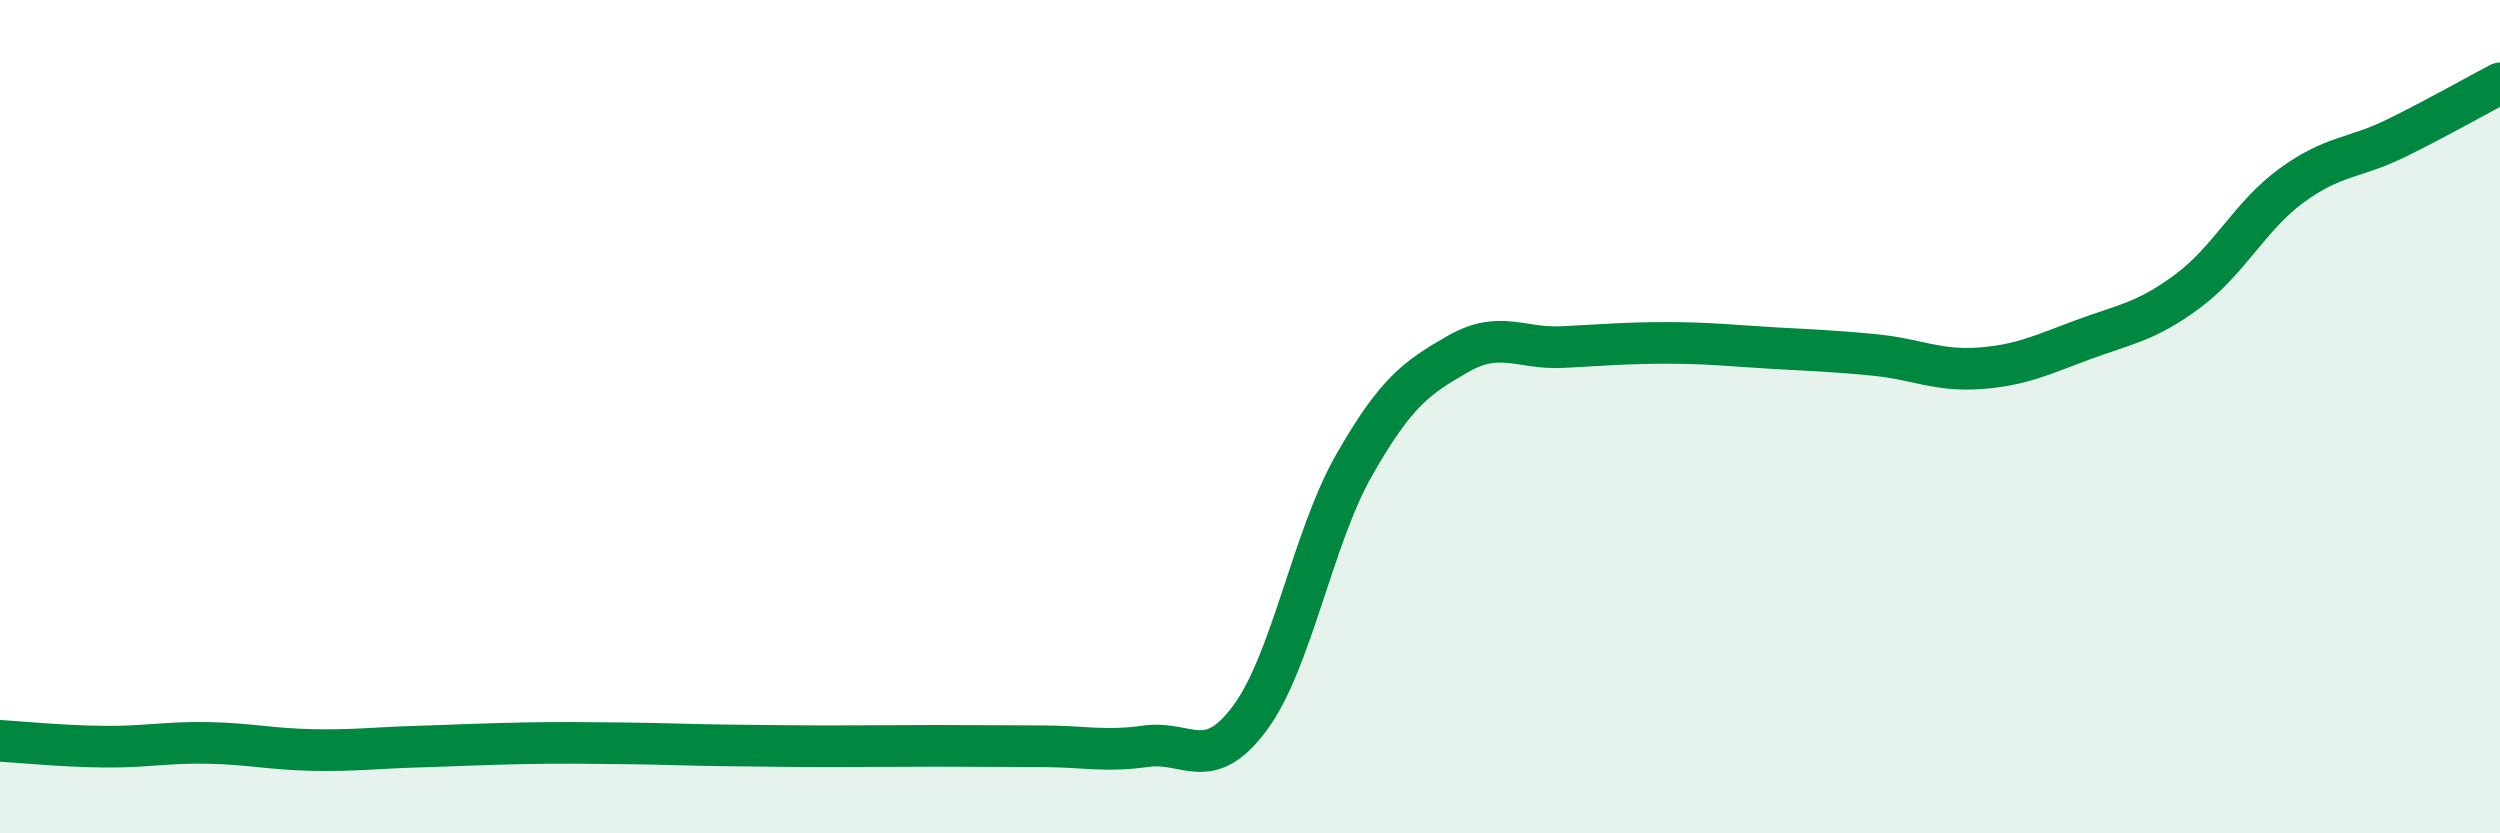
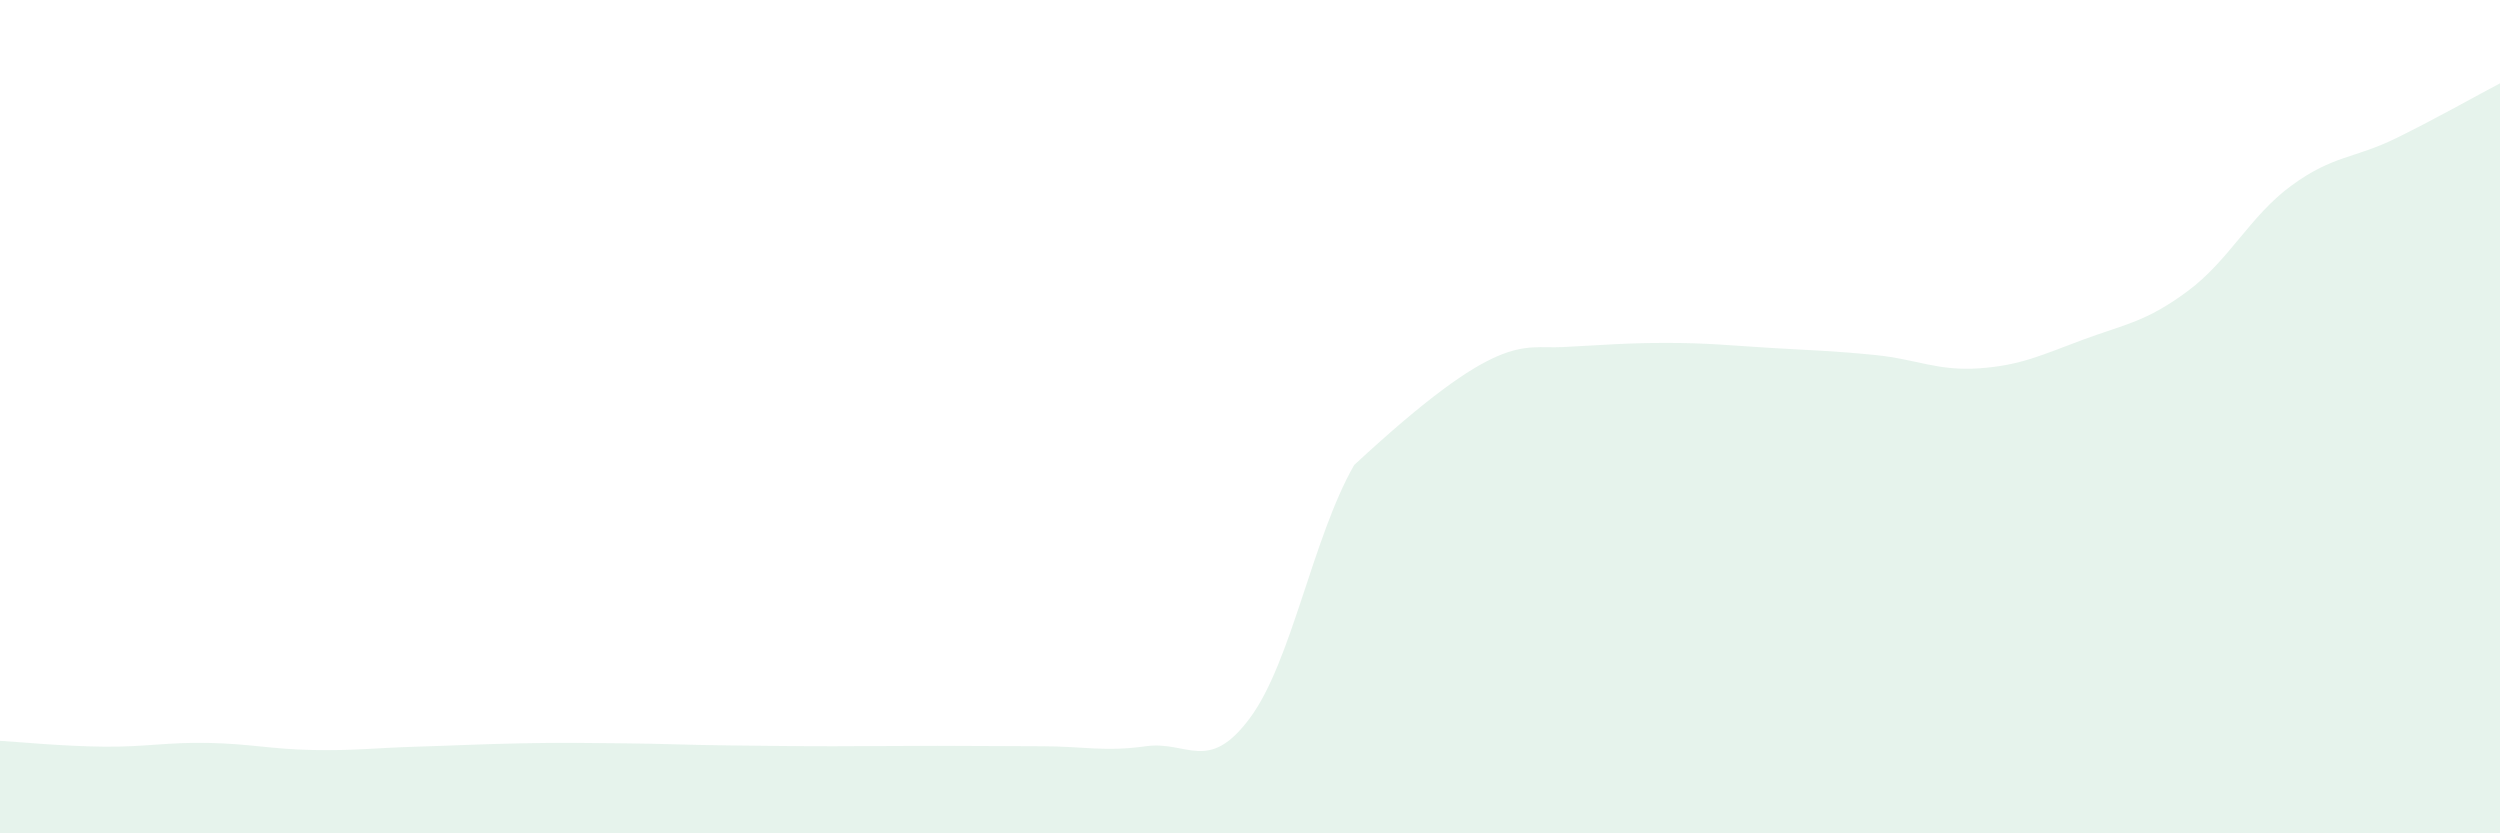
<svg xmlns="http://www.w3.org/2000/svg" width="60" height="20" viewBox="0 0 60 20">
-   <path d="M 0,17.78 C 0.5,17.81 1.5,17.91 2.5,17.92 C 3.5,17.93 4,17.81 5,17.83 C 6,17.85 6.5,17.98 7.5,18 C 8.5,18.02 9,17.95 10,17.92 C 11,17.89 11.5,17.86 12.5,17.84 C 13.5,17.82 14,17.83 15,17.84 C 16,17.85 16.5,17.88 17.5,17.89 C 18.5,17.9 19,17.91 20,17.91 C 21,17.91 21.5,17.9 22.5,17.9 C 23.5,17.9 24,17.91 25,17.91 C 26,17.91 26.5,18.05 27.5,17.91 C 28.5,17.77 29,18.58 30,17.23 C 31,15.88 31.5,12.91 32.5,11.16 C 33.5,9.41 34,9.06 35,8.49 C 36,7.92 36.5,8.38 37.5,8.33 C 38.5,8.28 39,8.23 40,8.23 C 41,8.23 41.5,8.29 42.5,8.35 C 43.5,8.41 44,8.42 45,8.52 C 46,8.62 46.5,8.91 47.5,8.84 C 48.5,8.77 49,8.52 50,8.15 C 51,7.78 51.5,7.73 52.5,6.99 C 53.5,6.25 54,5.18 55,4.45 C 56,3.72 56.5,3.81 57.5,3.32 C 58.5,2.83 59.5,2.26 60,2L60 20L0 20Z" fill="#008740" opacity="0.1" stroke-linecap="round" stroke-linejoin="round" />
-   <path d="M 0,17.78 C 0.5,17.81 1.5,17.91 2.5,17.92 C 3.5,17.93 4,17.81 5,17.83 C 6,17.85 6.5,17.98 7.5,18 C 8.5,18.02 9,17.95 10,17.92 C 11,17.89 11.5,17.86 12.5,17.84 C 13.5,17.82 14,17.83 15,17.84 C 16,17.85 16.5,17.88 17.5,17.89 C 18.5,17.9 19,17.91 20,17.91 C 21,17.91 21.5,17.9 22.5,17.9 C 23.5,17.9 24,17.91 25,17.91 C 26,17.91 26.5,18.05 27.5,17.91 C 28.5,17.77 29,18.58 30,17.23 C 31,15.88 31.5,12.91 32.5,11.16 C 33.5,9.41 34,9.06 35,8.49 C 36,7.92 36.5,8.38 37.5,8.33 C 38.5,8.28 39,8.23 40,8.23 C 41,8.23 41.5,8.29 42.5,8.35 C 43.5,8.41 44,8.42 45,8.52 C 46,8.62 46.5,8.91 47.5,8.84 C 48.5,8.77 49,8.52 50,8.15 C 51,7.78 51.5,7.73 52.5,6.99 C 53.5,6.25 54,5.18 55,4.45 C 56,3.72 56.5,3.81 57.5,3.32 C 58.5,2.83 59.5,2.26 60,2" stroke="#008740" stroke-width="1" fill="none" stroke-linecap="round" stroke-linejoin="round" />
+   <path d="M 0,17.78 C 0.5,17.81 1.5,17.91 2.5,17.92 C 3.5,17.93 4,17.81 5,17.83 C 6,17.85 6.5,17.98 7.5,18 C 8.5,18.02 9,17.95 10,17.92 C 11,17.89 11.5,17.86 12.5,17.84 C 13.5,17.82 14,17.83 15,17.84 C 16,17.85 16.5,17.88 17.5,17.89 C 18.5,17.9 19,17.91 20,17.91 C 21,17.91 21.5,17.9 22.5,17.9 C 23.5,17.9 24,17.91 25,17.91 C 26,17.91 26.5,18.05 27.5,17.91 C 28.5,17.77 29,18.58 30,17.23 C 31,15.88 31.5,12.91 32.5,11.16 C 36,7.92 36.5,8.38 37.5,8.33 C 38.5,8.28 39,8.23 40,8.23 C 41,8.23 41.5,8.29 42.5,8.35 C 43.5,8.41 44,8.42 45,8.52 C 46,8.62 46.5,8.91 47.5,8.84 C 48.5,8.77 49,8.52 50,8.15 C 51,7.78 51.5,7.73 52.5,6.99 C 53.5,6.25 54,5.18 55,4.45 C 56,3.72 56.5,3.81 57.5,3.32 C 58.5,2.83 59.5,2.26 60,2L60 20L0 20Z" fill="#008740" opacity="0.1" stroke-linecap="round" stroke-linejoin="round" />
</svg>